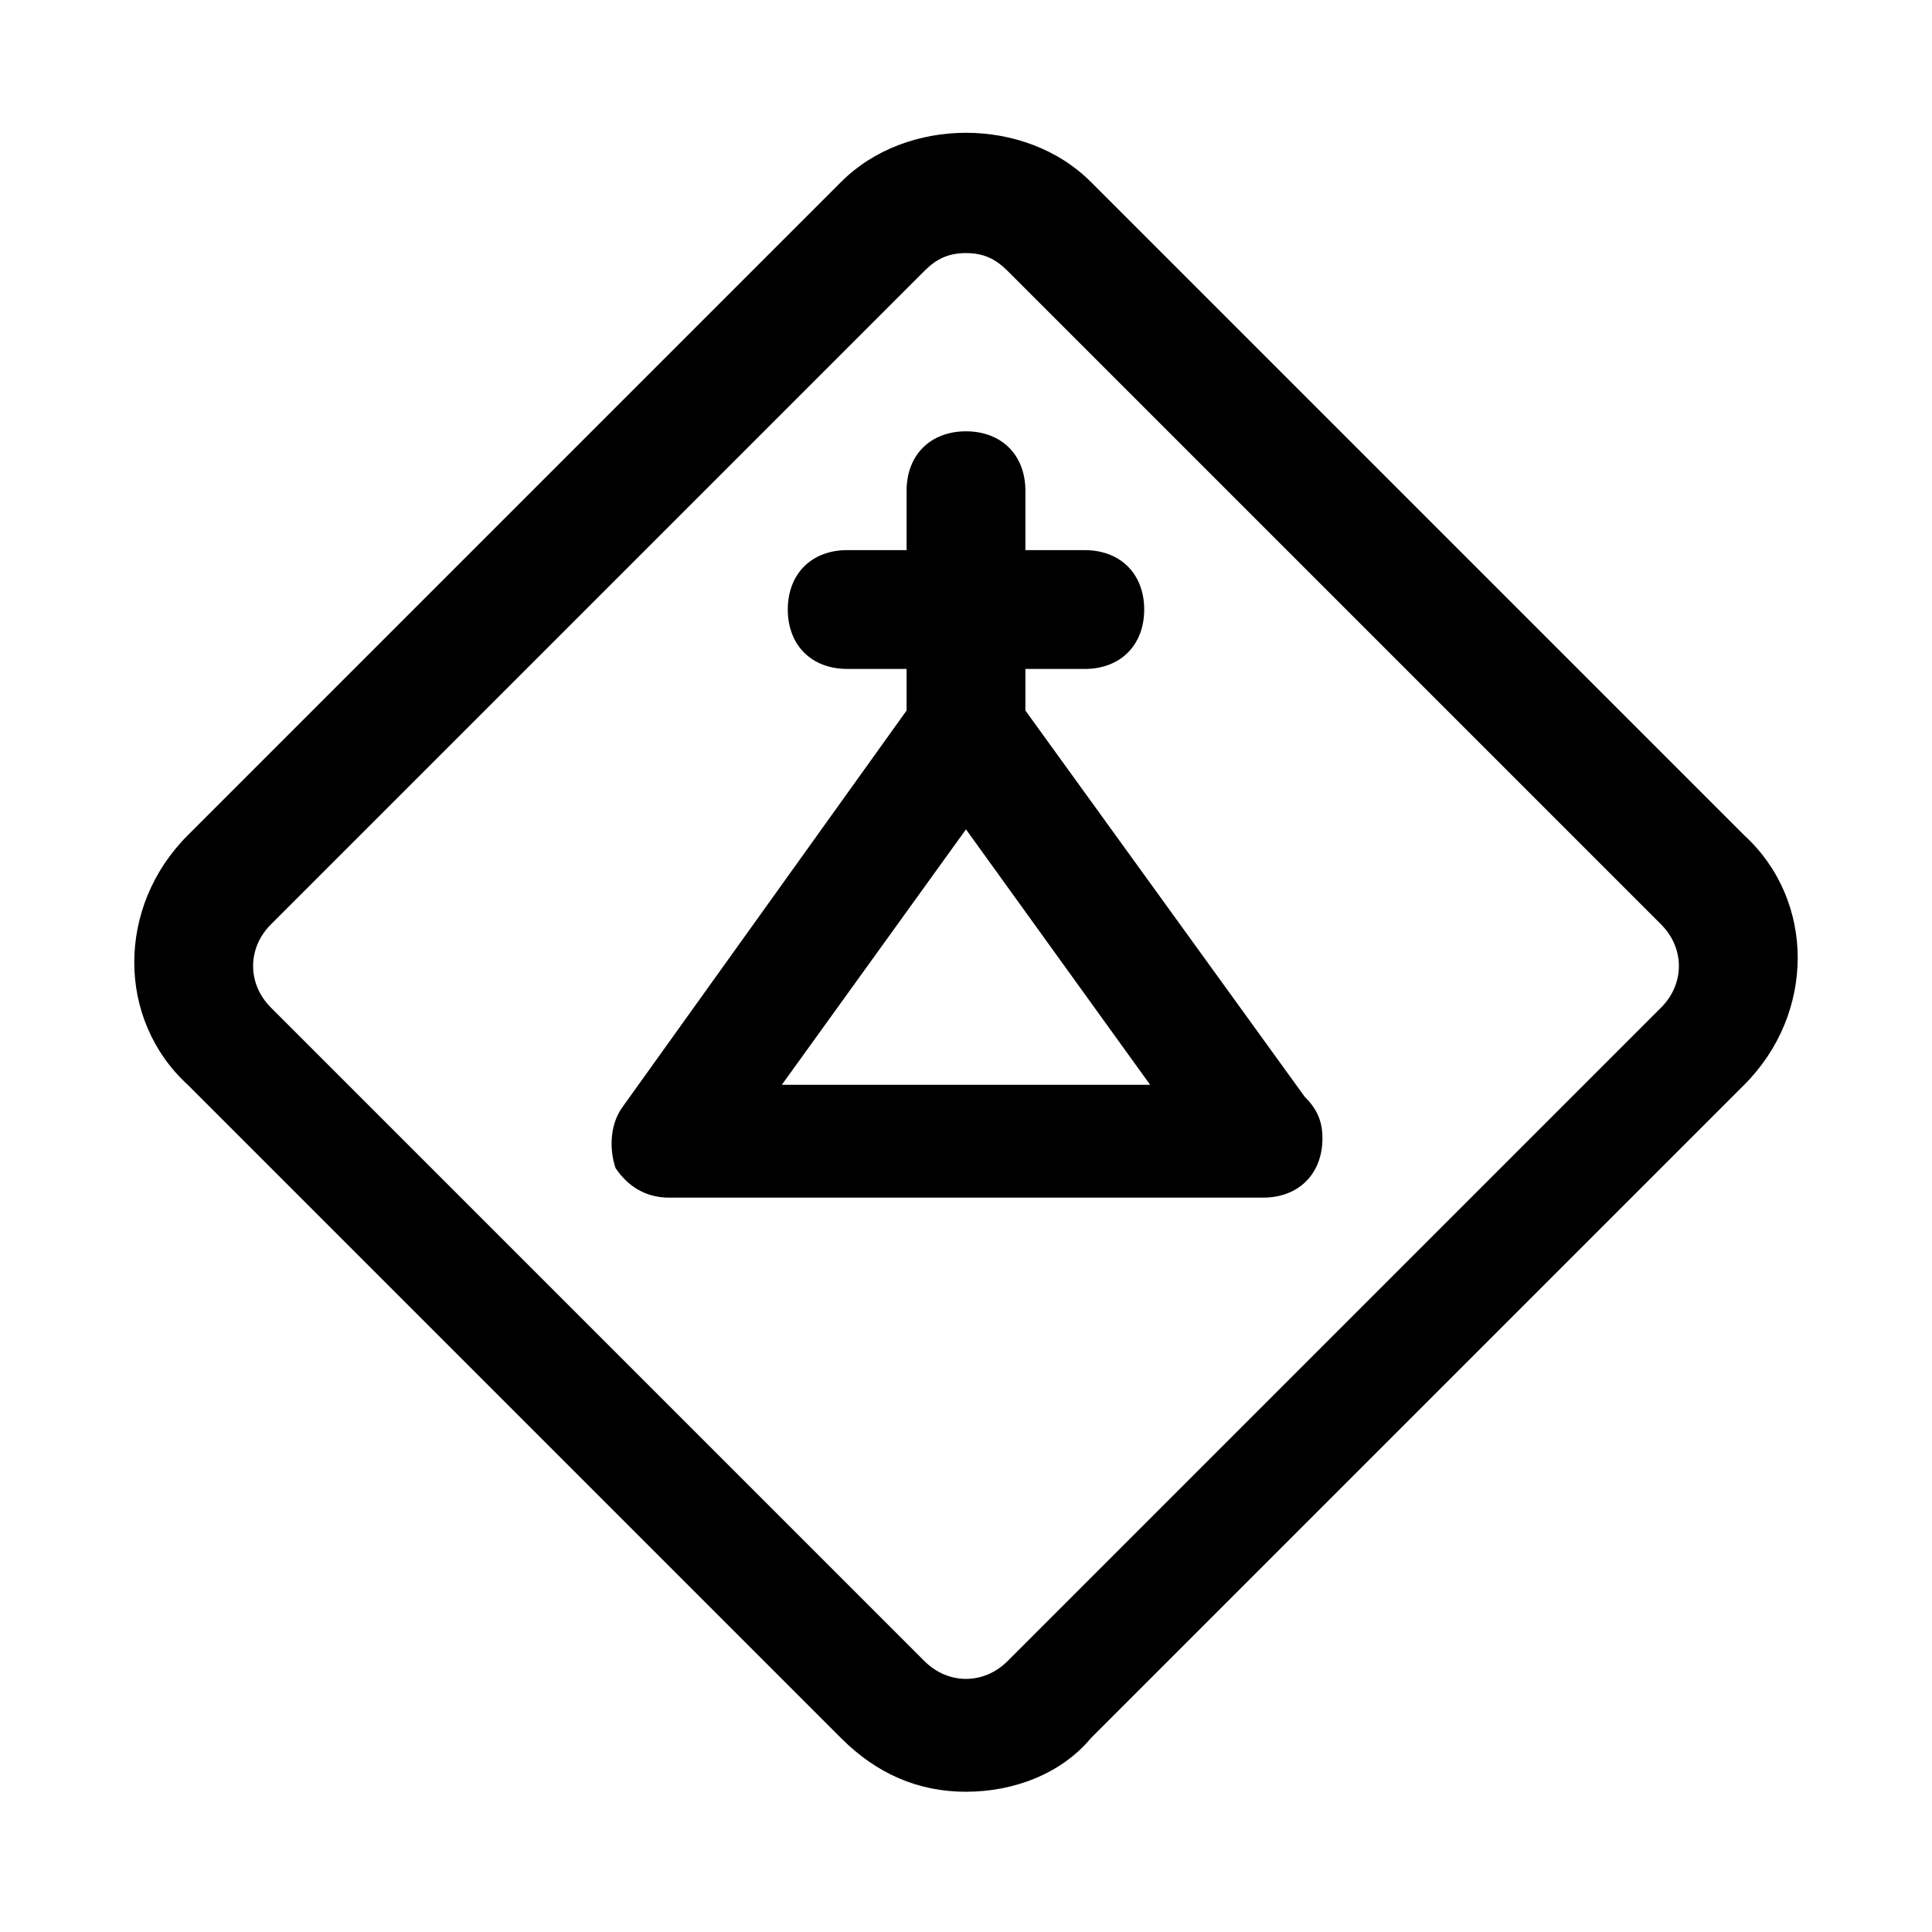
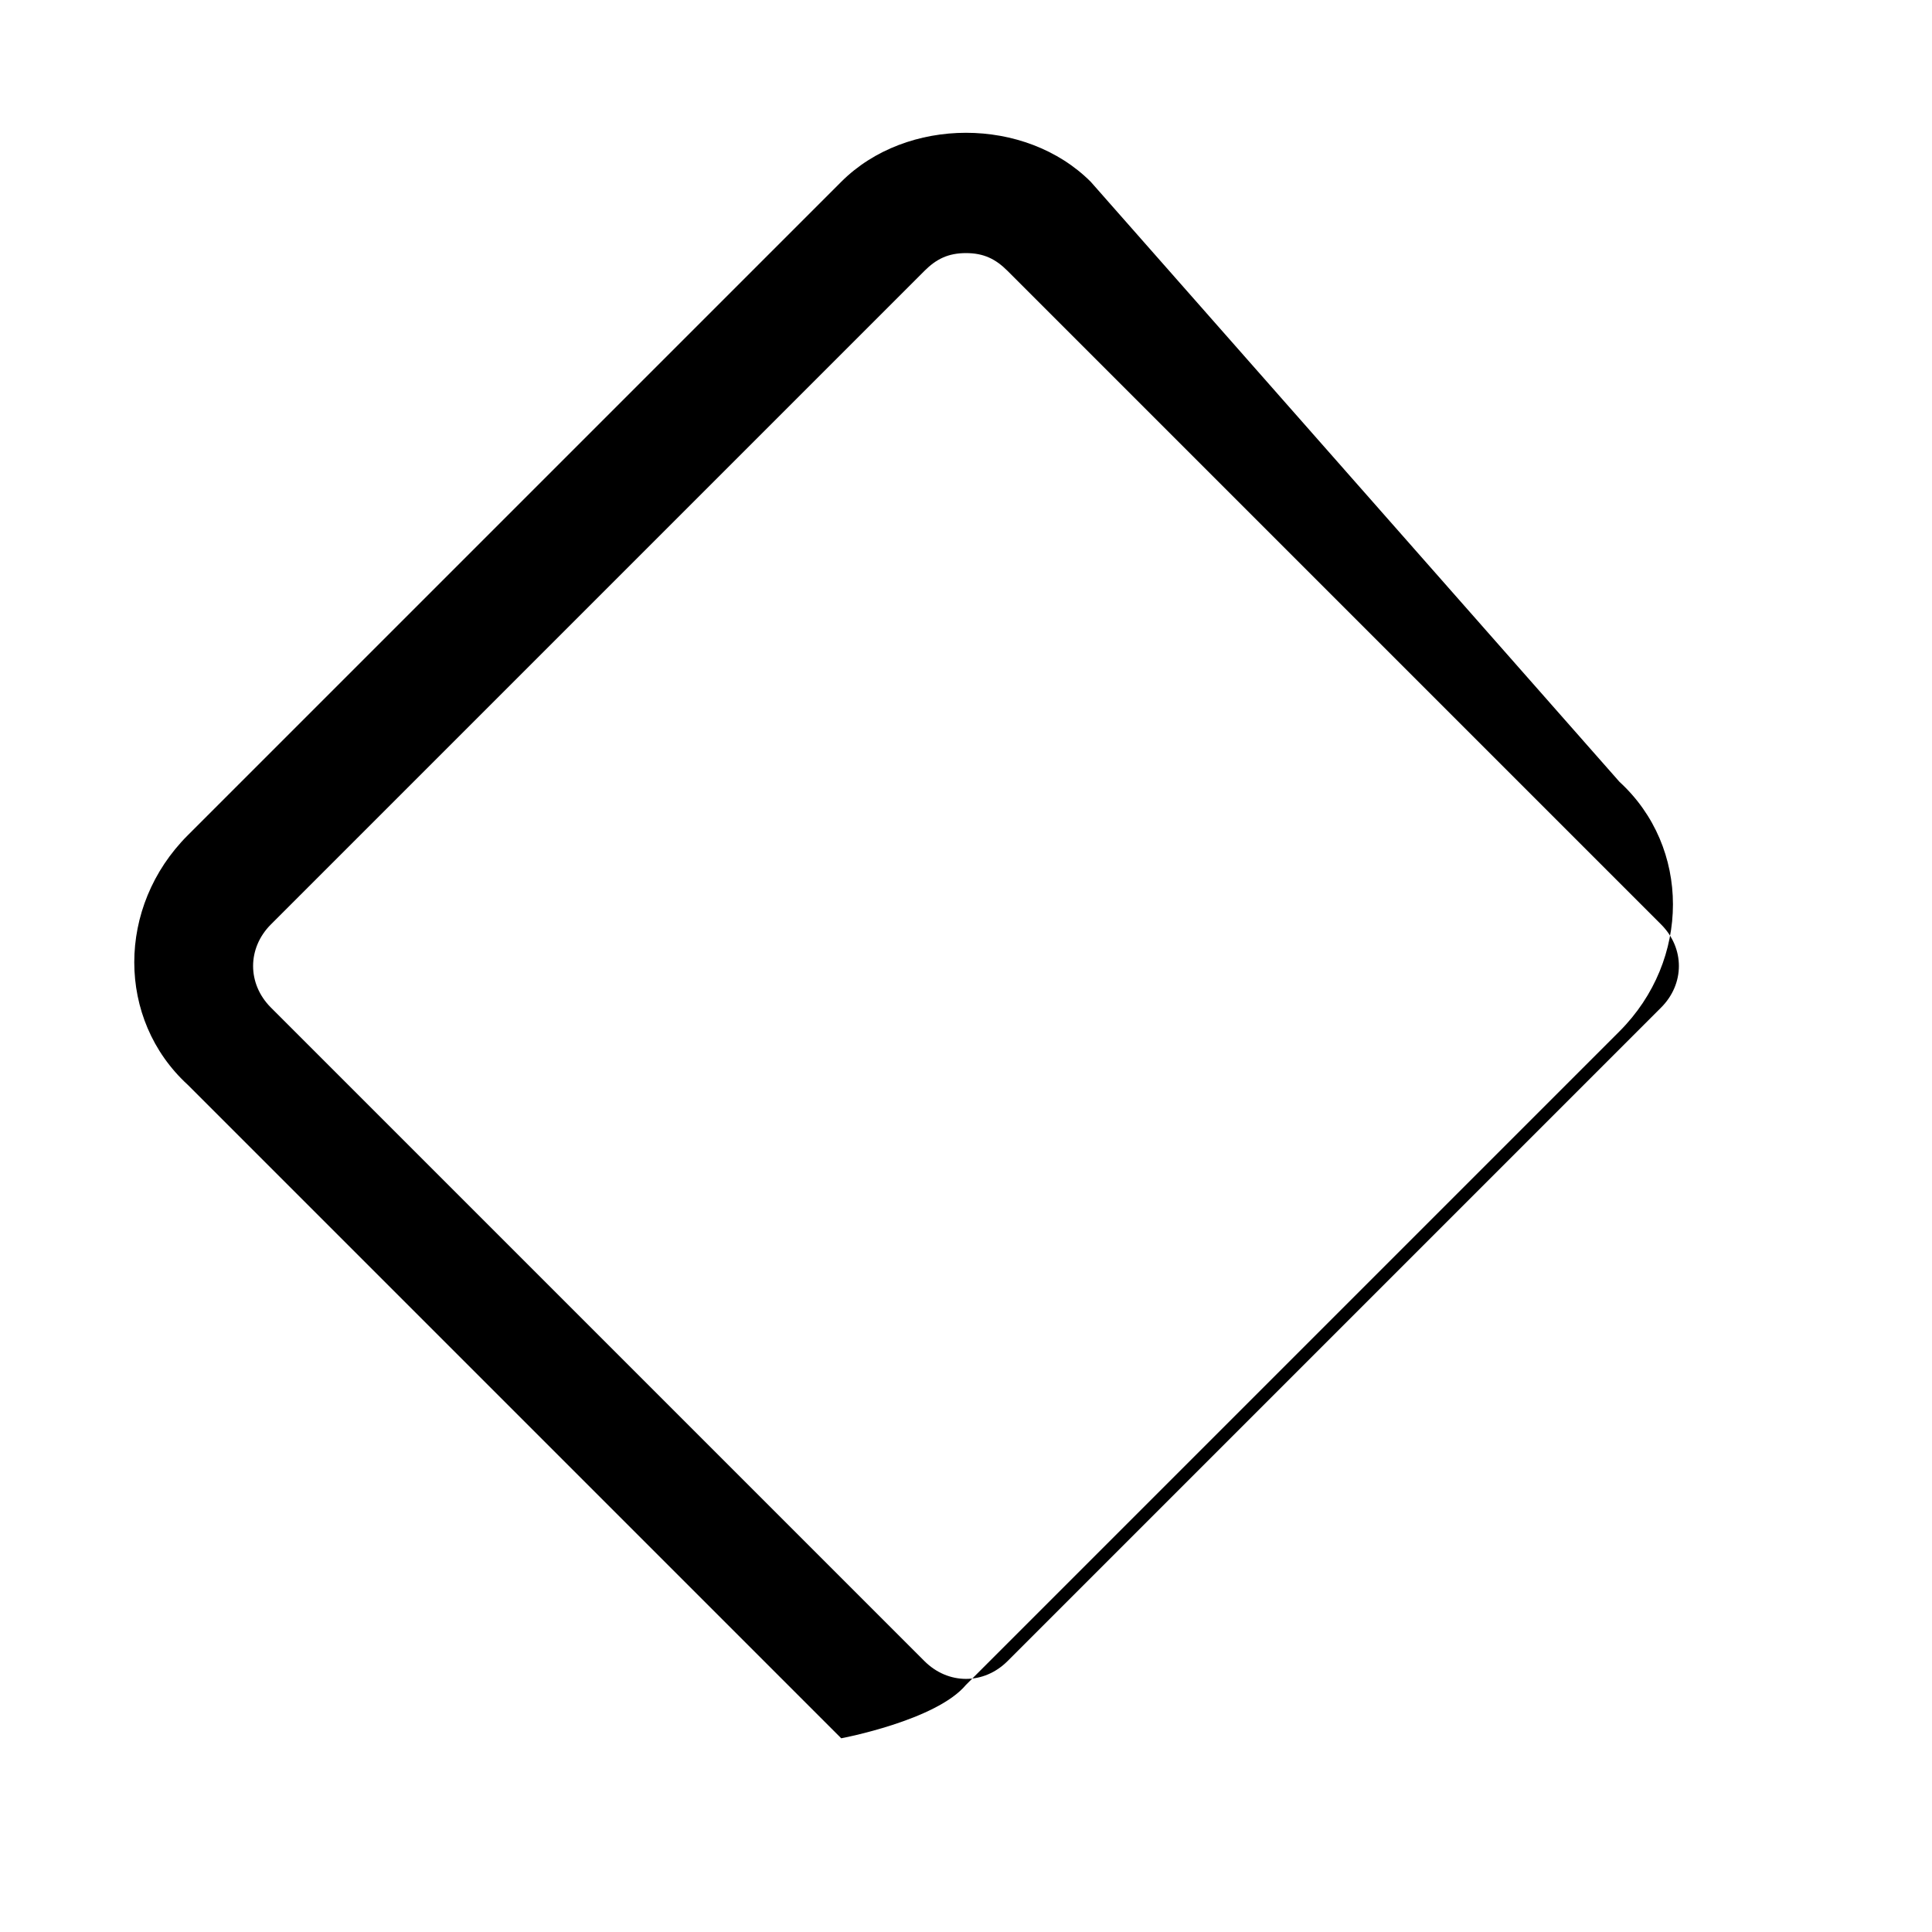
<svg xmlns="http://www.w3.org/2000/svg" fill="#000000" width="800px" height="800px" version="1.1" viewBox="144 144 512 512">
  <g>
-     <path d="m433.06 192.18c-17.32-17.32-48.805-17.32-66.125 0l-173.18 173.18c-18.895 18.895-18.895 48.805 0 66.125l173.18 173.18c9.445 9.445 20.469 14.168 33.062 14.168s25.191-4.723 33.062-14.168l173.18-173.18c18.895-18.895 18.895-48.805 0-66.125zm151.14 218.84-173.18 173.18c-6.297 6.297-15.742 6.297-22.043 0l-173.18-173.18c-6.297-6.297-6.297-15.742 0-22.043l173.18-173.18c3.148-3.148 6.297-4.723 11.023-4.723 4.723 0 7.871 1.574 11.02 4.723l173.18 173.18c6.297 6.297 6.297 15.746 0 22.043z" />
-     <path d="m415.74 332.3v-11.023h15.742c9.445 0 15.742-6.297 15.742-15.742 0-9.445-6.297-15.742-15.742-15.742h-15.742v-15.746c0-9.445-6.297-15.742-15.742-15.742s-15.742 6.297-15.742 15.742v15.742h-15.742c-9.445 0-15.742 6.297-15.742 15.742s6.297 15.742 15.742 15.742h15.742v11.02l-75.57 105.48c-3.148 4.723-3.148 11.02-1.574 15.742 3.148 4.723 7.871 7.871 14.168 7.871h157.44c9.445 0 15.742-6.297 15.742-15.742 0-4.723-1.574-7.871-4.723-11.02zm-64.551 99.188 48.805-67.699 48.805 67.699z" />
+     <path d="m433.06 192.18c-17.32-17.32-48.805-17.32-66.125 0l-173.18 173.18c-18.895 18.895-18.895 48.805 0 66.125l173.18 173.18s25.191-4.723 33.062-14.168l173.18-173.18c18.895-18.895 18.895-48.805 0-66.125zm151.14 218.84-173.18 173.18c-6.297 6.297-15.742 6.297-22.043 0l-173.18-173.18c-6.297-6.297-6.297-15.742 0-22.043l173.18-173.18c3.148-3.148 6.297-4.723 11.023-4.723 4.723 0 7.871 1.574 11.02 4.723l173.18 173.18c6.297 6.297 6.297 15.746 0 22.043z" />
  </g>
</svg>